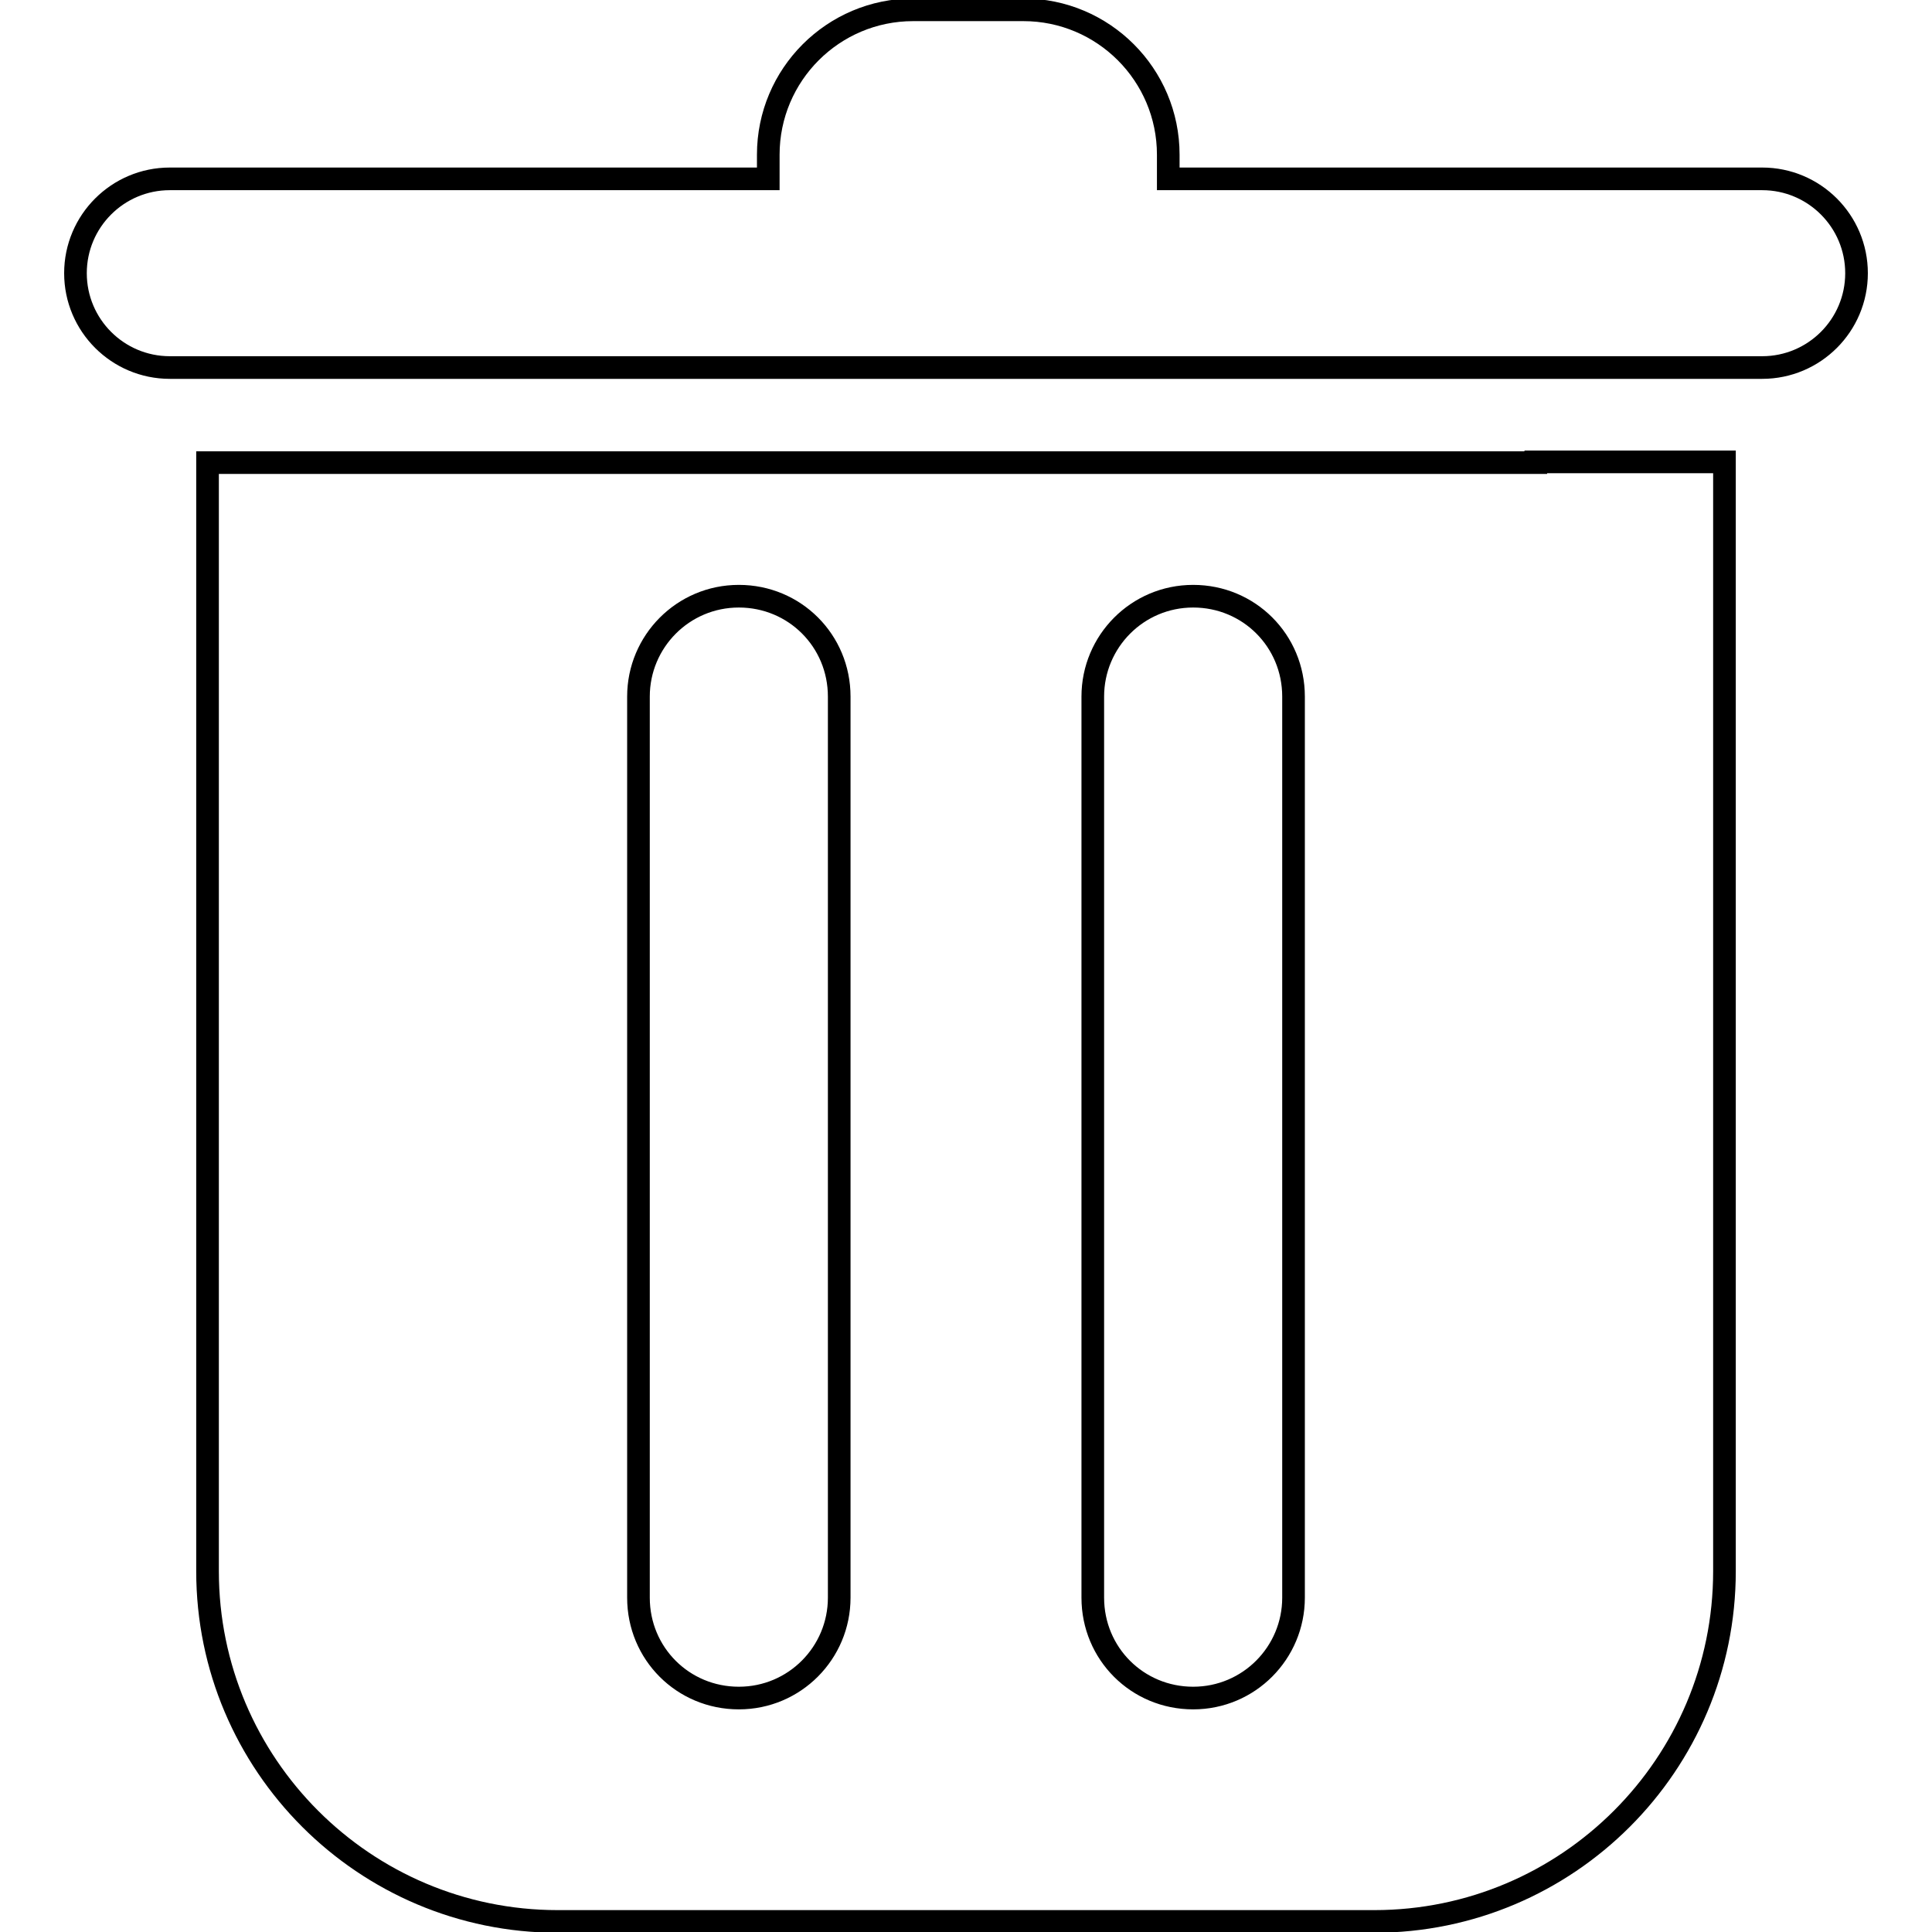
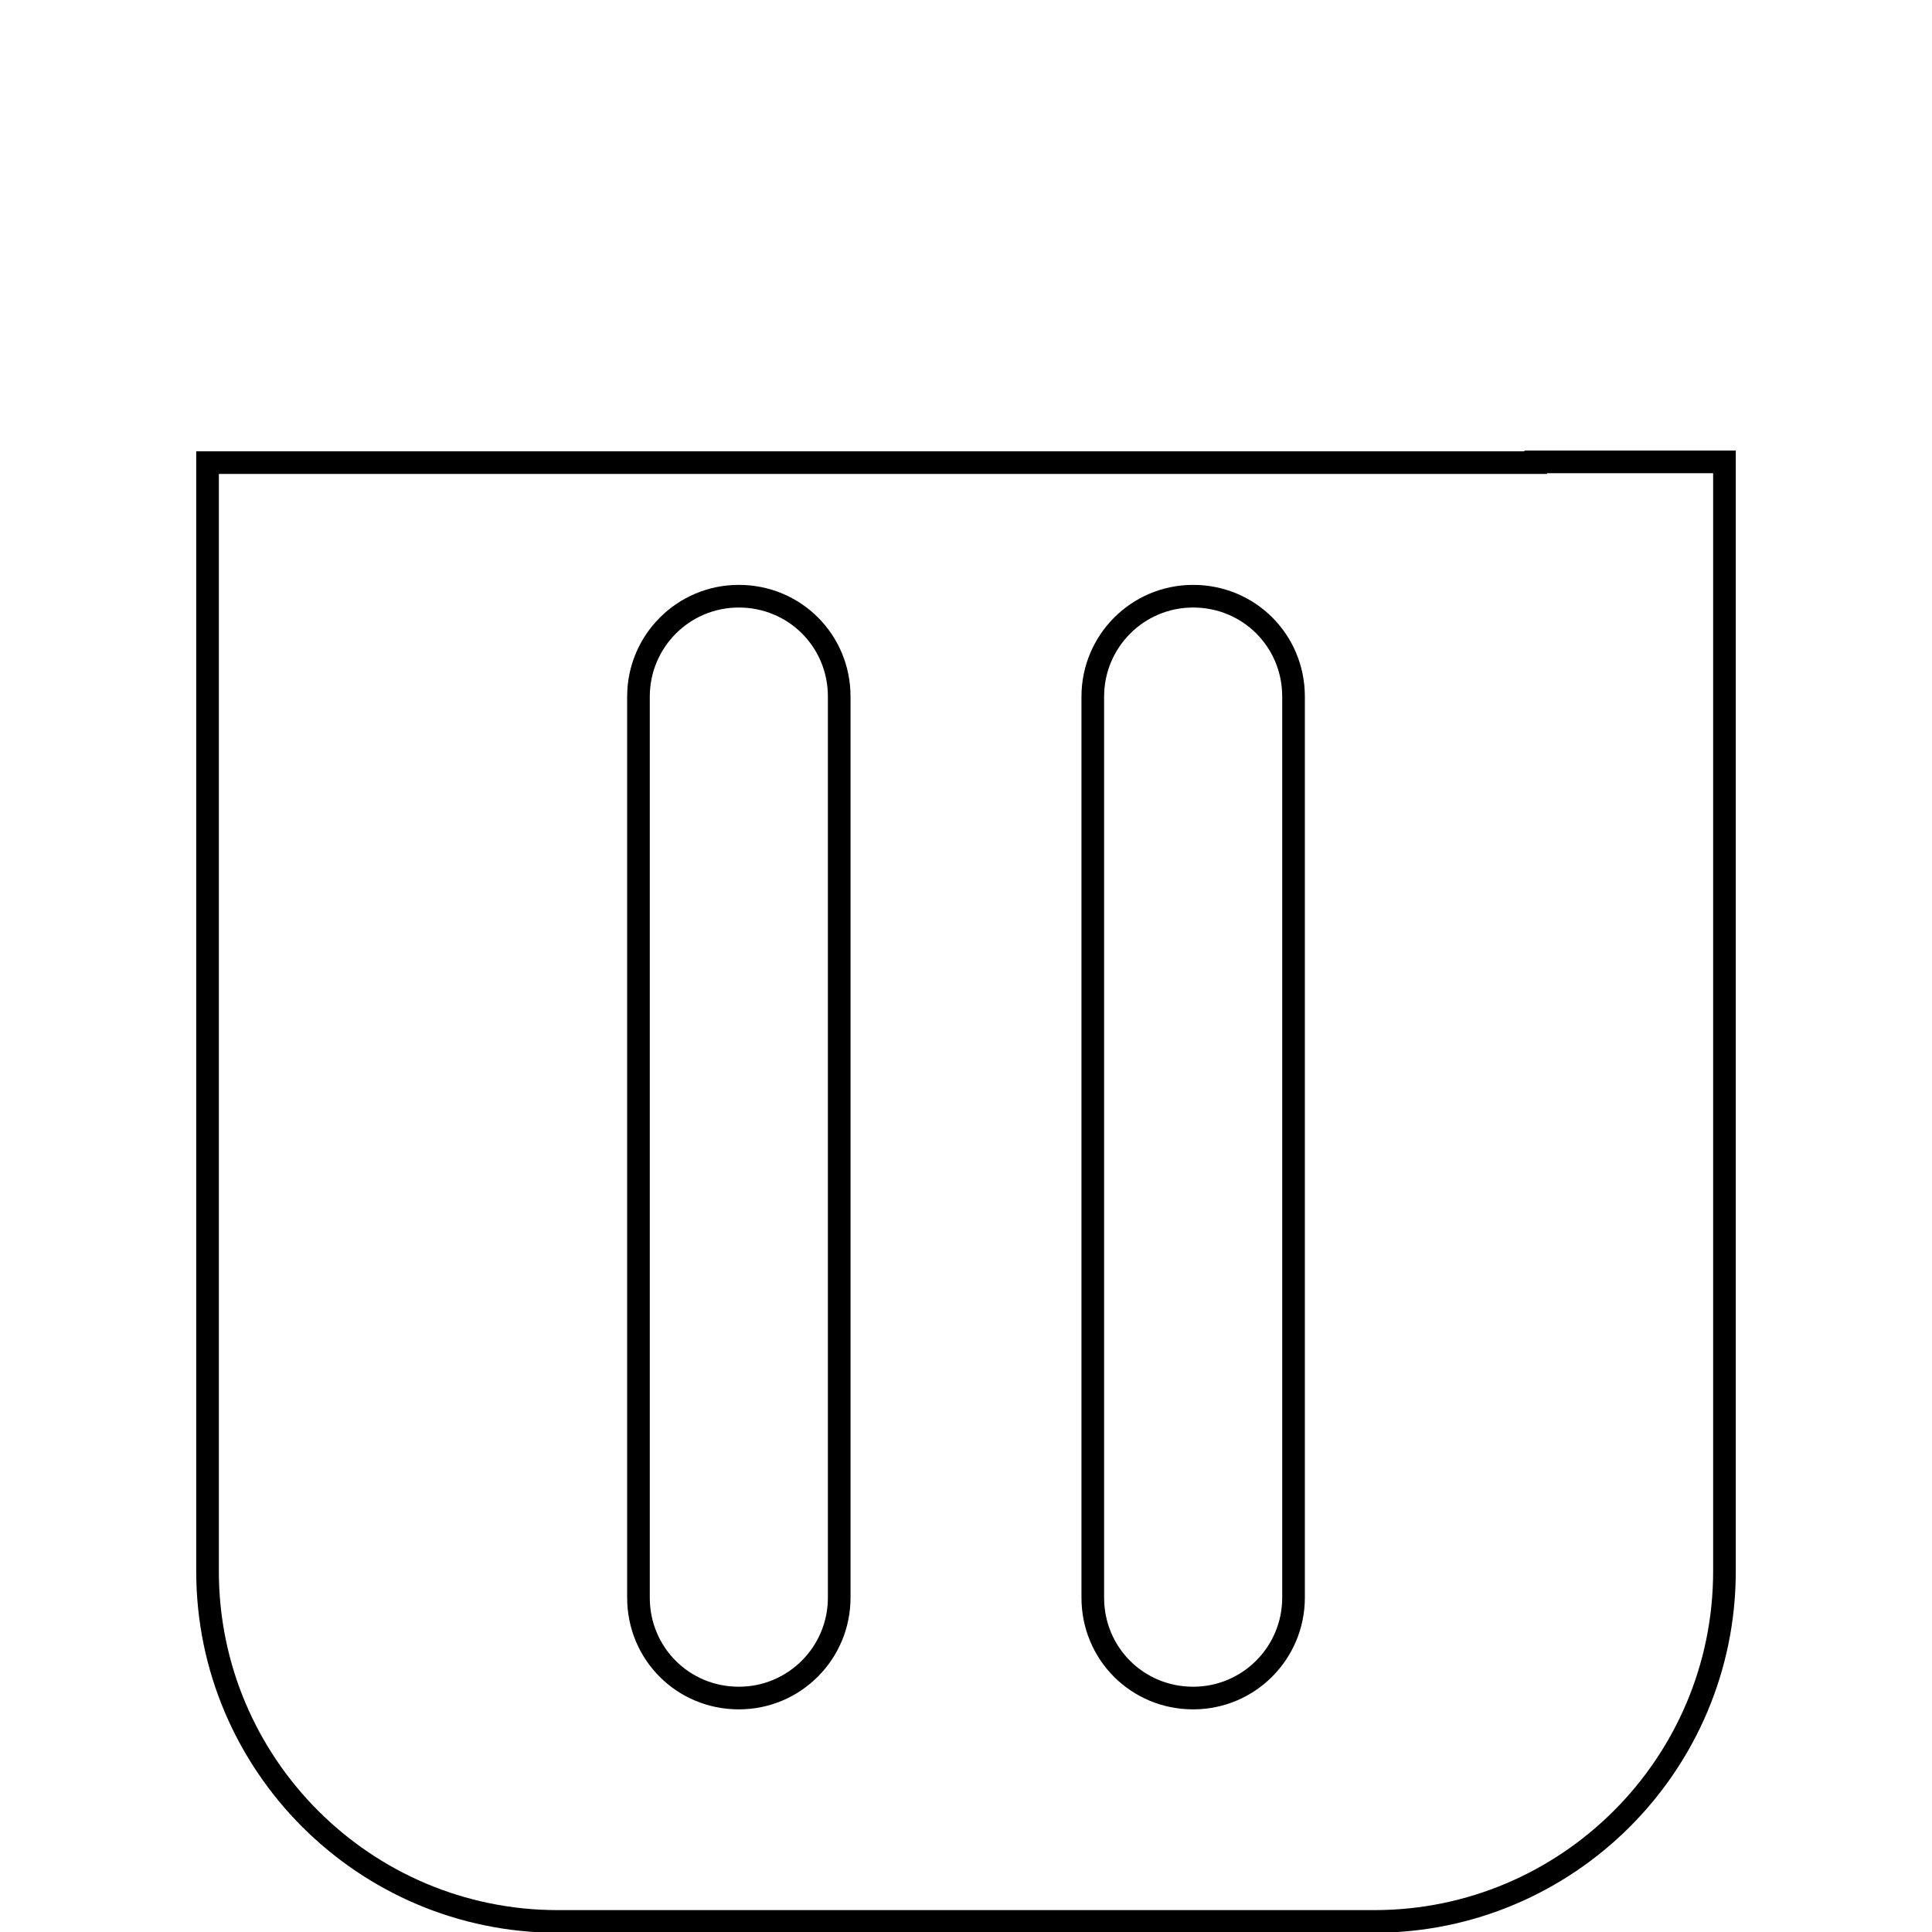
<svg xmlns="http://www.w3.org/2000/svg" version="1.1" x="0px" y="0px" viewBox="0 0 256 256" enable-background="new 0 0 256 256" xml:space="preserve">
  <g>
    <g>
-       <path stroke-width="3" fill-opacity="0" stroke="#000000" d="M233.5,23.7h-78.7v-3.2c0-10.6-8.6-19.2-19.2-19.2H121c-10.6,0-19.2,8.6-19.2,19.2v3.2H22.5c-6.9,0-12.5,5.6-12.5,12.5c0,6.9,5.6,12.5,12.5,12.5h75.2h48.7h1.1h86c6.9,0,12.5-5.6,12.5-12.5C246,29.3,240.4,23.7,233.5,23.7z" />
-       <path stroke-width="3" fill-opacity="0" stroke="#000000" d="M203.5,61.3H183h-41.7h-22.2H77.4H52.5h-25v16.9v130c0,25.6,20.8,46.4,46.4,46.4h108.2c25.6,0,46.4-20.8,46.4-46.4v-130v-17H203.5L203.5,61.3z M111.2,211.7c0,7.3-5.9,13.3-13.3,13.3s-13.3-5.9-13.3-13.3V92.3c0-7.3,5.9-13.3,13.3-13.3s13.3,5.9,13.3,13.3V211.7z M171.4,211.7c0,7.3-5.9,13.3-13.3,13.3s-13.3-5.9-13.3-13.3V92.3c0-7.3,5.9-13.3,13.3-13.3s13.3,5.9,13.3,13.3V211.7z" />
+       <path stroke-width="3" fill-opacity="0" stroke="#000000" d="M203.5,61.3H183h-22.2H77.4H52.5h-25v16.9v130c0,25.6,20.8,46.4,46.4,46.4h108.2c25.6,0,46.4-20.8,46.4-46.4v-130v-17H203.5L203.5,61.3z M111.2,211.7c0,7.3-5.9,13.3-13.3,13.3s-13.3-5.9-13.3-13.3V92.3c0-7.3,5.9-13.3,13.3-13.3s13.3,5.9,13.3,13.3V211.7z M171.4,211.7c0,7.3-5.9,13.3-13.3,13.3s-13.3-5.9-13.3-13.3V92.3c0-7.3,5.9-13.3,13.3-13.3s13.3,5.9,13.3,13.3V211.7z" />
    </g>
  </g>
</svg>